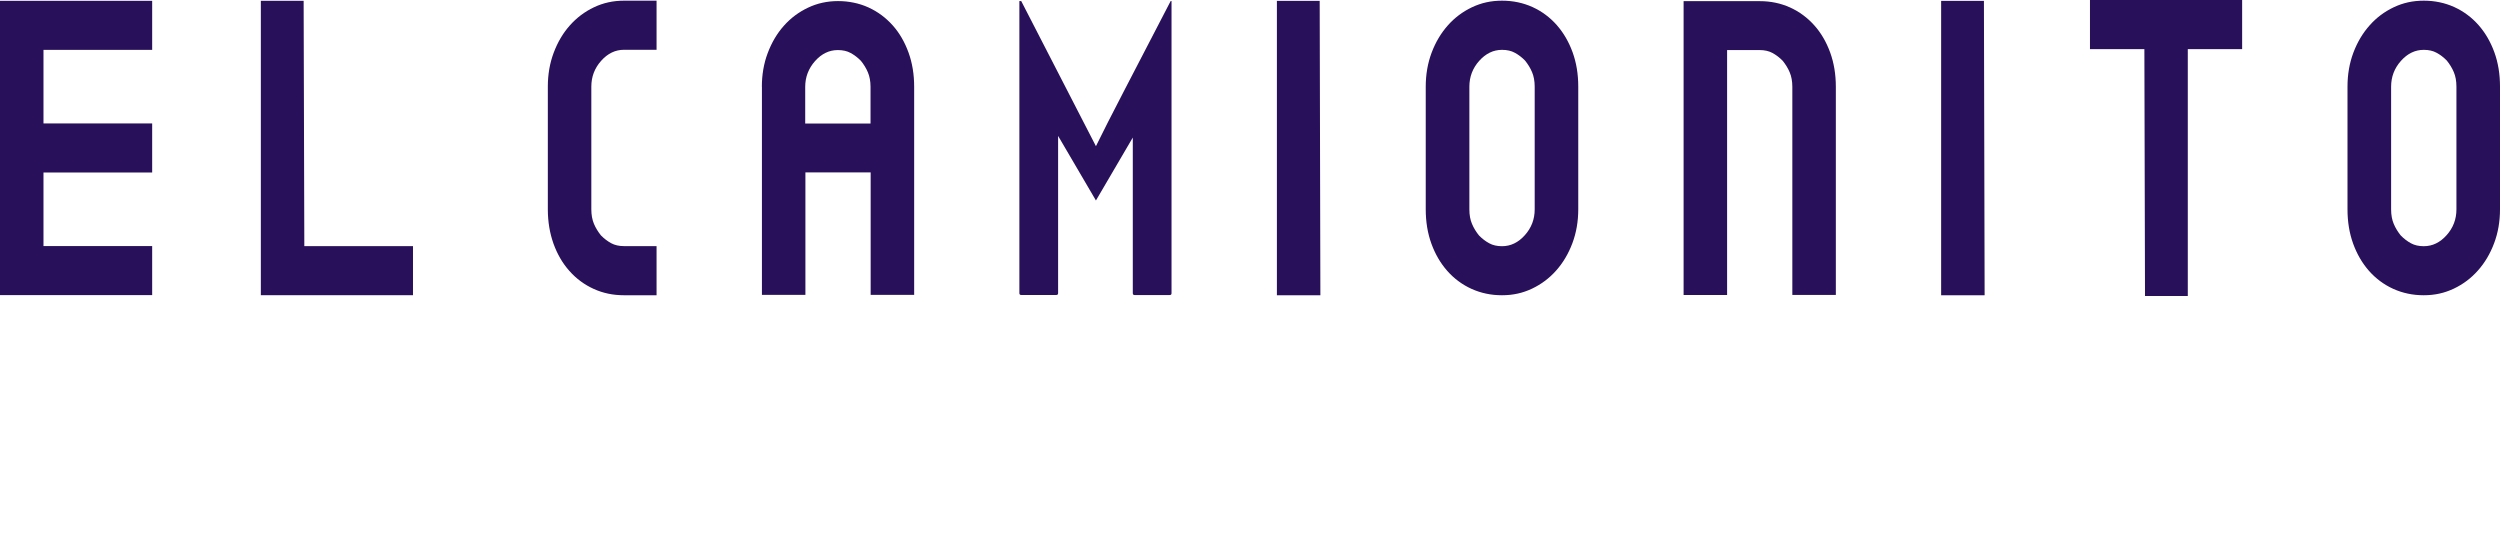
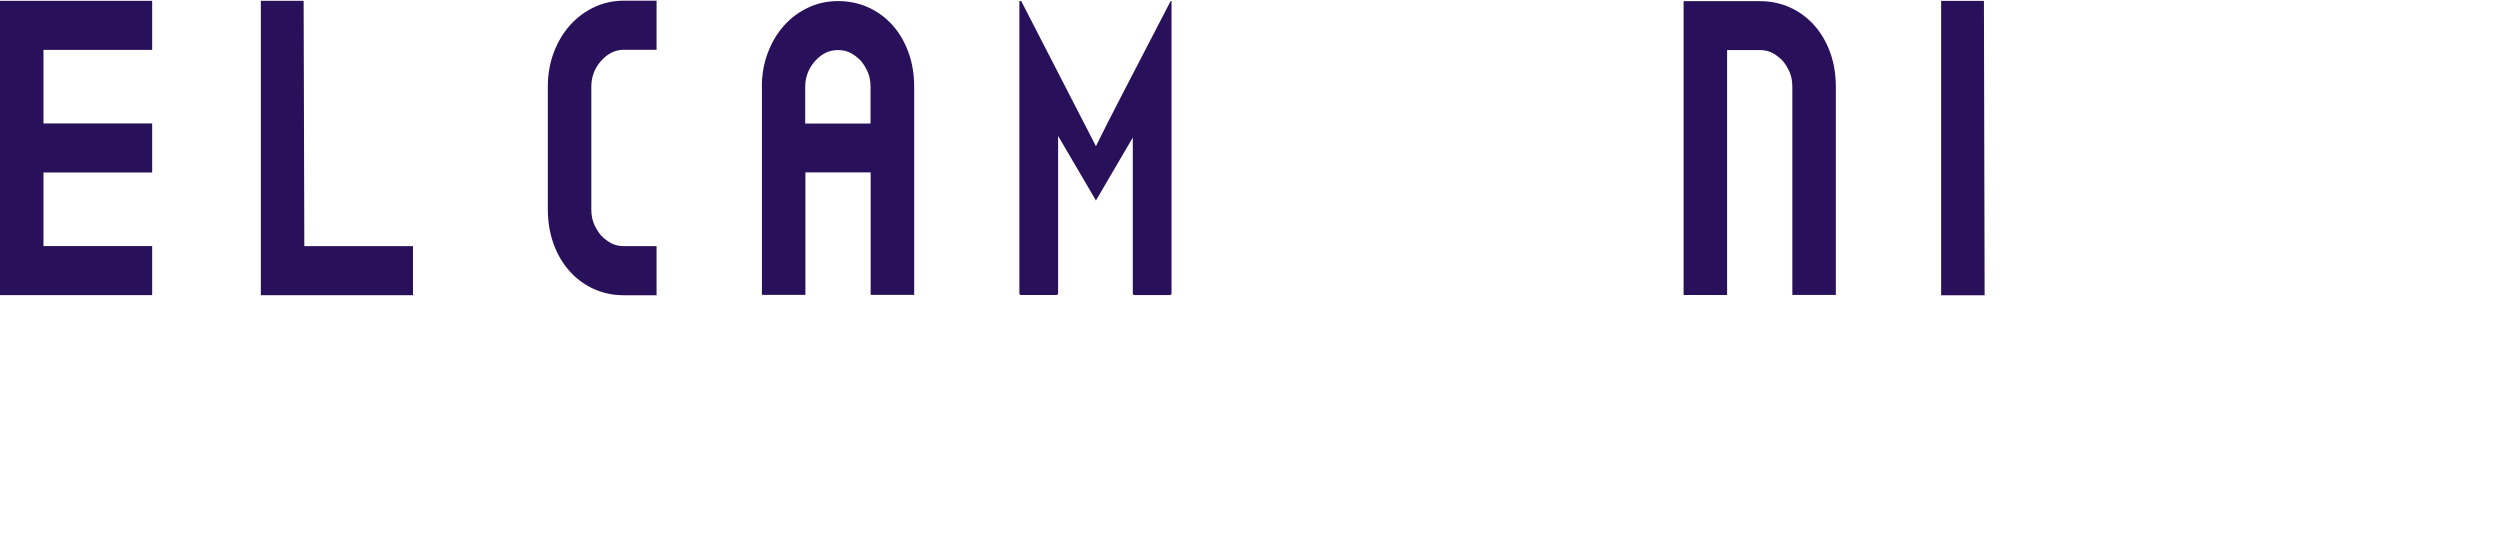
<svg xmlns="http://www.w3.org/2000/svg" width="152" height="34" viewBox="0 0 152 34" fill="none">
  <path d="M0 0.05H9.252V3.032H2.644V7.505H9.252V10.488H2.644V14.961H9.252V17.943H0V0.046V0.05Z" fill="#29105A" />
  <path d="M18.503 14.965H25.11V17.947H15.859V0.05H18.461L18.503 14.965Z" fill="#29105A" />
  <path d="M39.919 3.027H37.938C37.409 3.027 36.947 3.251 36.549 3.698C36.15 4.146 35.953 4.668 35.953 5.264V12.728C35.953 13.067 36.007 13.357 36.112 13.61C36.217 13.858 36.36 14.09 36.536 14.31C36.729 14.509 36.939 14.666 37.157 14.786C37.38 14.906 37.636 14.964 37.938 14.964H39.919V17.951H37.938C37.267 17.951 36.654 17.822 36.087 17.561C35.524 17.305 35.033 16.94 34.618 16.472C34.202 16.004 33.883 15.453 33.652 14.815C33.426 14.177 33.308 13.482 33.308 12.728V5.264C33.308 4.527 33.426 3.839 33.665 3.205C33.904 2.568 34.227 2.017 34.643 1.549C35.059 1.081 35.545 0.712 36.112 0.443C36.675 0.174 37.283 0.041 37.938 0.041H39.919V3.027Z" fill="#29105A" />
  <path d="M46.321 5.277C46.321 4.544 46.438 3.856 46.678 3.223C46.917 2.589 47.24 2.038 47.656 1.57C48.071 1.102 48.558 0.737 49.125 0.468C49.687 0.199 50.296 0.066 50.951 0.066C51.606 0.066 52.235 0.195 52.802 0.452C53.364 0.708 53.855 1.073 54.271 1.537C54.687 2.001 55.006 2.556 55.236 3.189C55.467 3.823 55.581 4.519 55.581 5.273V17.926H52.936V10.483H48.969V17.926H46.325V5.273L46.321 5.277ZM52.928 7.509V5.277C52.928 4.941 52.873 4.647 52.768 4.399C52.663 4.15 52.521 3.918 52.344 3.699C52.151 3.5 51.941 3.343 51.723 3.223C51.501 3.102 51.245 3.044 50.942 3.044C50.413 3.044 49.952 3.268 49.553 3.715C49.158 4.163 48.957 4.685 48.957 5.277V7.509H52.924H52.928Z" fill="#29105A" />
-   <path d="M95.613 3.176C95.382 2.539 95.059 1.988 94.648 1.52C94.232 1.052 93.741 0.687 93.179 0.43C92.612 0.174 91.995 0.041 91.323 0.041C90.652 0.041 90.06 0.174 89.493 0.443C88.927 0.712 88.436 1.081 88.024 1.549C87.609 2.017 87.281 2.568 87.042 3.205C86.803 3.843 86.685 4.531 86.685 5.264V12.728C86.685 13.482 86.798 14.181 87.029 14.815C87.26 15.453 87.583 16.004 87.995 16.472C88.41 16.94 88.901 17.305 89.464 17.561C90.031 17.818 90.648 17.951 91.319 17.951C91.991 17.951 92.583 17.818 93.149 17.549C93.716 17.28 94.207 16.911 94.619 16.443C95.034 15.975 95.362 15.424 95.601 14.786C95.84 14.148 95.958 13.461 95.958 12.728V5.264C95.958 4.51 95.844 3.81 95.613 3.176ZM93.309 10.491V12.732C93.309 13.328 93.112 13.85 92.713 14.297C92.314 14.745 91.852 14.969 91.323 14.969C91.021 14.969 90.761 14.911 90.543 14.79C90.32 14.67 90.115 14.513 89.921 14.314C89.745 14.095 89.602 13.863 89.498 13.614C89.392 13.366 89.338 13.072 89.338 12.732V7.944V5.268C89.338 4.672 89.535 4.15 89.934 3.702C90.333 3.255 90.794 3.031 91.323 3.031C91.626 3.031 91.886 3.089 92.104 3.21C92.327 3.33 92.532 3.487 92.725 3.686C92.902 3.905 93.044 4.137 93.149 4.386C93.254 4.634 93.309 4.928 93.309 5.268V10.47V10.491Z" fill="#29105A" />
-   <path d="M151.656 3.176C151.425 2.539 151.102 1.988 150.69 1.52C150.275 1.052 149.784 0.687 149.221 0.43C148.655 0.174 148.038 0.041 147.366 0.041C146.694 0.041 146.102 0.174 145.536 0.443C144.969 0.712 144.478 1.081 144.067 1.549C143.651 2.017 143.324 2.568 143.084 3.205C142.845 3.843 142.728 4.531 142.728 5.264V12.728C142.728 13.482 142.841 14.181 143.072 14.815C143.303 15.453 143.626 16.004 144.037 16.472C144.453 16.94 144.944 17.305 145.506 17.561C146.073 17.818 146.69 17.951 147.362 17.951C148.033 17.951 148.625 17.818 149.192 17.549C149.759 17.28 150.25 16.911 150.661 16.443C151.077 15.975 151.404 15.424 151.643 14.786C151.883 14.148 152 13.461 152 12.728V5.264C152 4.51 151.887 3.81 151.656 3.176ZM149.351 10.491V12.732C149.351 13.328 149.154 13.85 148.755 14.297C148.357 14.745 147.895 14.969 147.366 14.969C147.064 14.969 146.803 14.911 146.585 14.79C146.363 14.67 146.157 14.513 145.964 14.314C145.788 14.095 145.645 13.863 145.54 13.614C145.435 13.366 145.38 13.072 145.38 12.732V7.944V5.268C145.38 4.672 145.578 4.15 145.977 3.702C146.375 3.255 146.837 3.031 147.366 3.031C147.668 3.031 147.928 3.089 148.147 3.21C148.369 3.33 148.575 3.487 148.768 3.686C148.944 3.905 149.087 4.137 149.192 4.386C149.297 4.634 149.351 4.928 149.351 5.268V10.47V10.491Z" fill="#29105A" />
  <path d="M102.363 17.934V0.07H106.989C107.66 0.07 108.273 0.199 108.84 0.456C109.402 0.712 109.894 1.077 110.309 1.541C110.725 2.005 111.044 2.56 111.275 3.193C111.505 3.827 111.619 4.523 111.619 5.277V17.93H108.974V5.277C108.974 4.941 108.92 4.647 108.815 4.399C108.71 4.15 108.567 3.918 108.391 3.699C108.198 3.5 107.988 3.342 107.77 3.222C107.547 3.102 107.291 3.044 106.989 3.044H105.008V17.934H102.363Z" fill="#29105A" />
-   <path d="M77.635 17.951V0.054H80.237L80.279 17.951H77.635Z" fill="#29105A" />
  <path d="M118.021 17.951V0.054H120.623L120.665 17.951H118.021Z" fill="#29105A" />
-   <path d="M127.07 0V2.986H130.378L130.416 17.997H133.018V2.986H133.677H136.322V0H127.07Z" fill="#29105A" />
  <path d="M71.229 0.066H71.175C69.009 4.254 67.418 7.269 66.633 8.889L62.091 0.066H61.978V17.823C61.978 17.897 62.016 17.935 62.091 17.935H64.219C64.295 17.935 64.333 17.897 64.333 17.823V8.263L66.633 12.19L68.874 8.363V17.827C68.874 17.901 68.912 17.939 68.988 17.939H71.116C71.192 17.939 71.229 17.901 71.229 17.827V0.071V0.066Z" fill="#29105A" />
</svg>